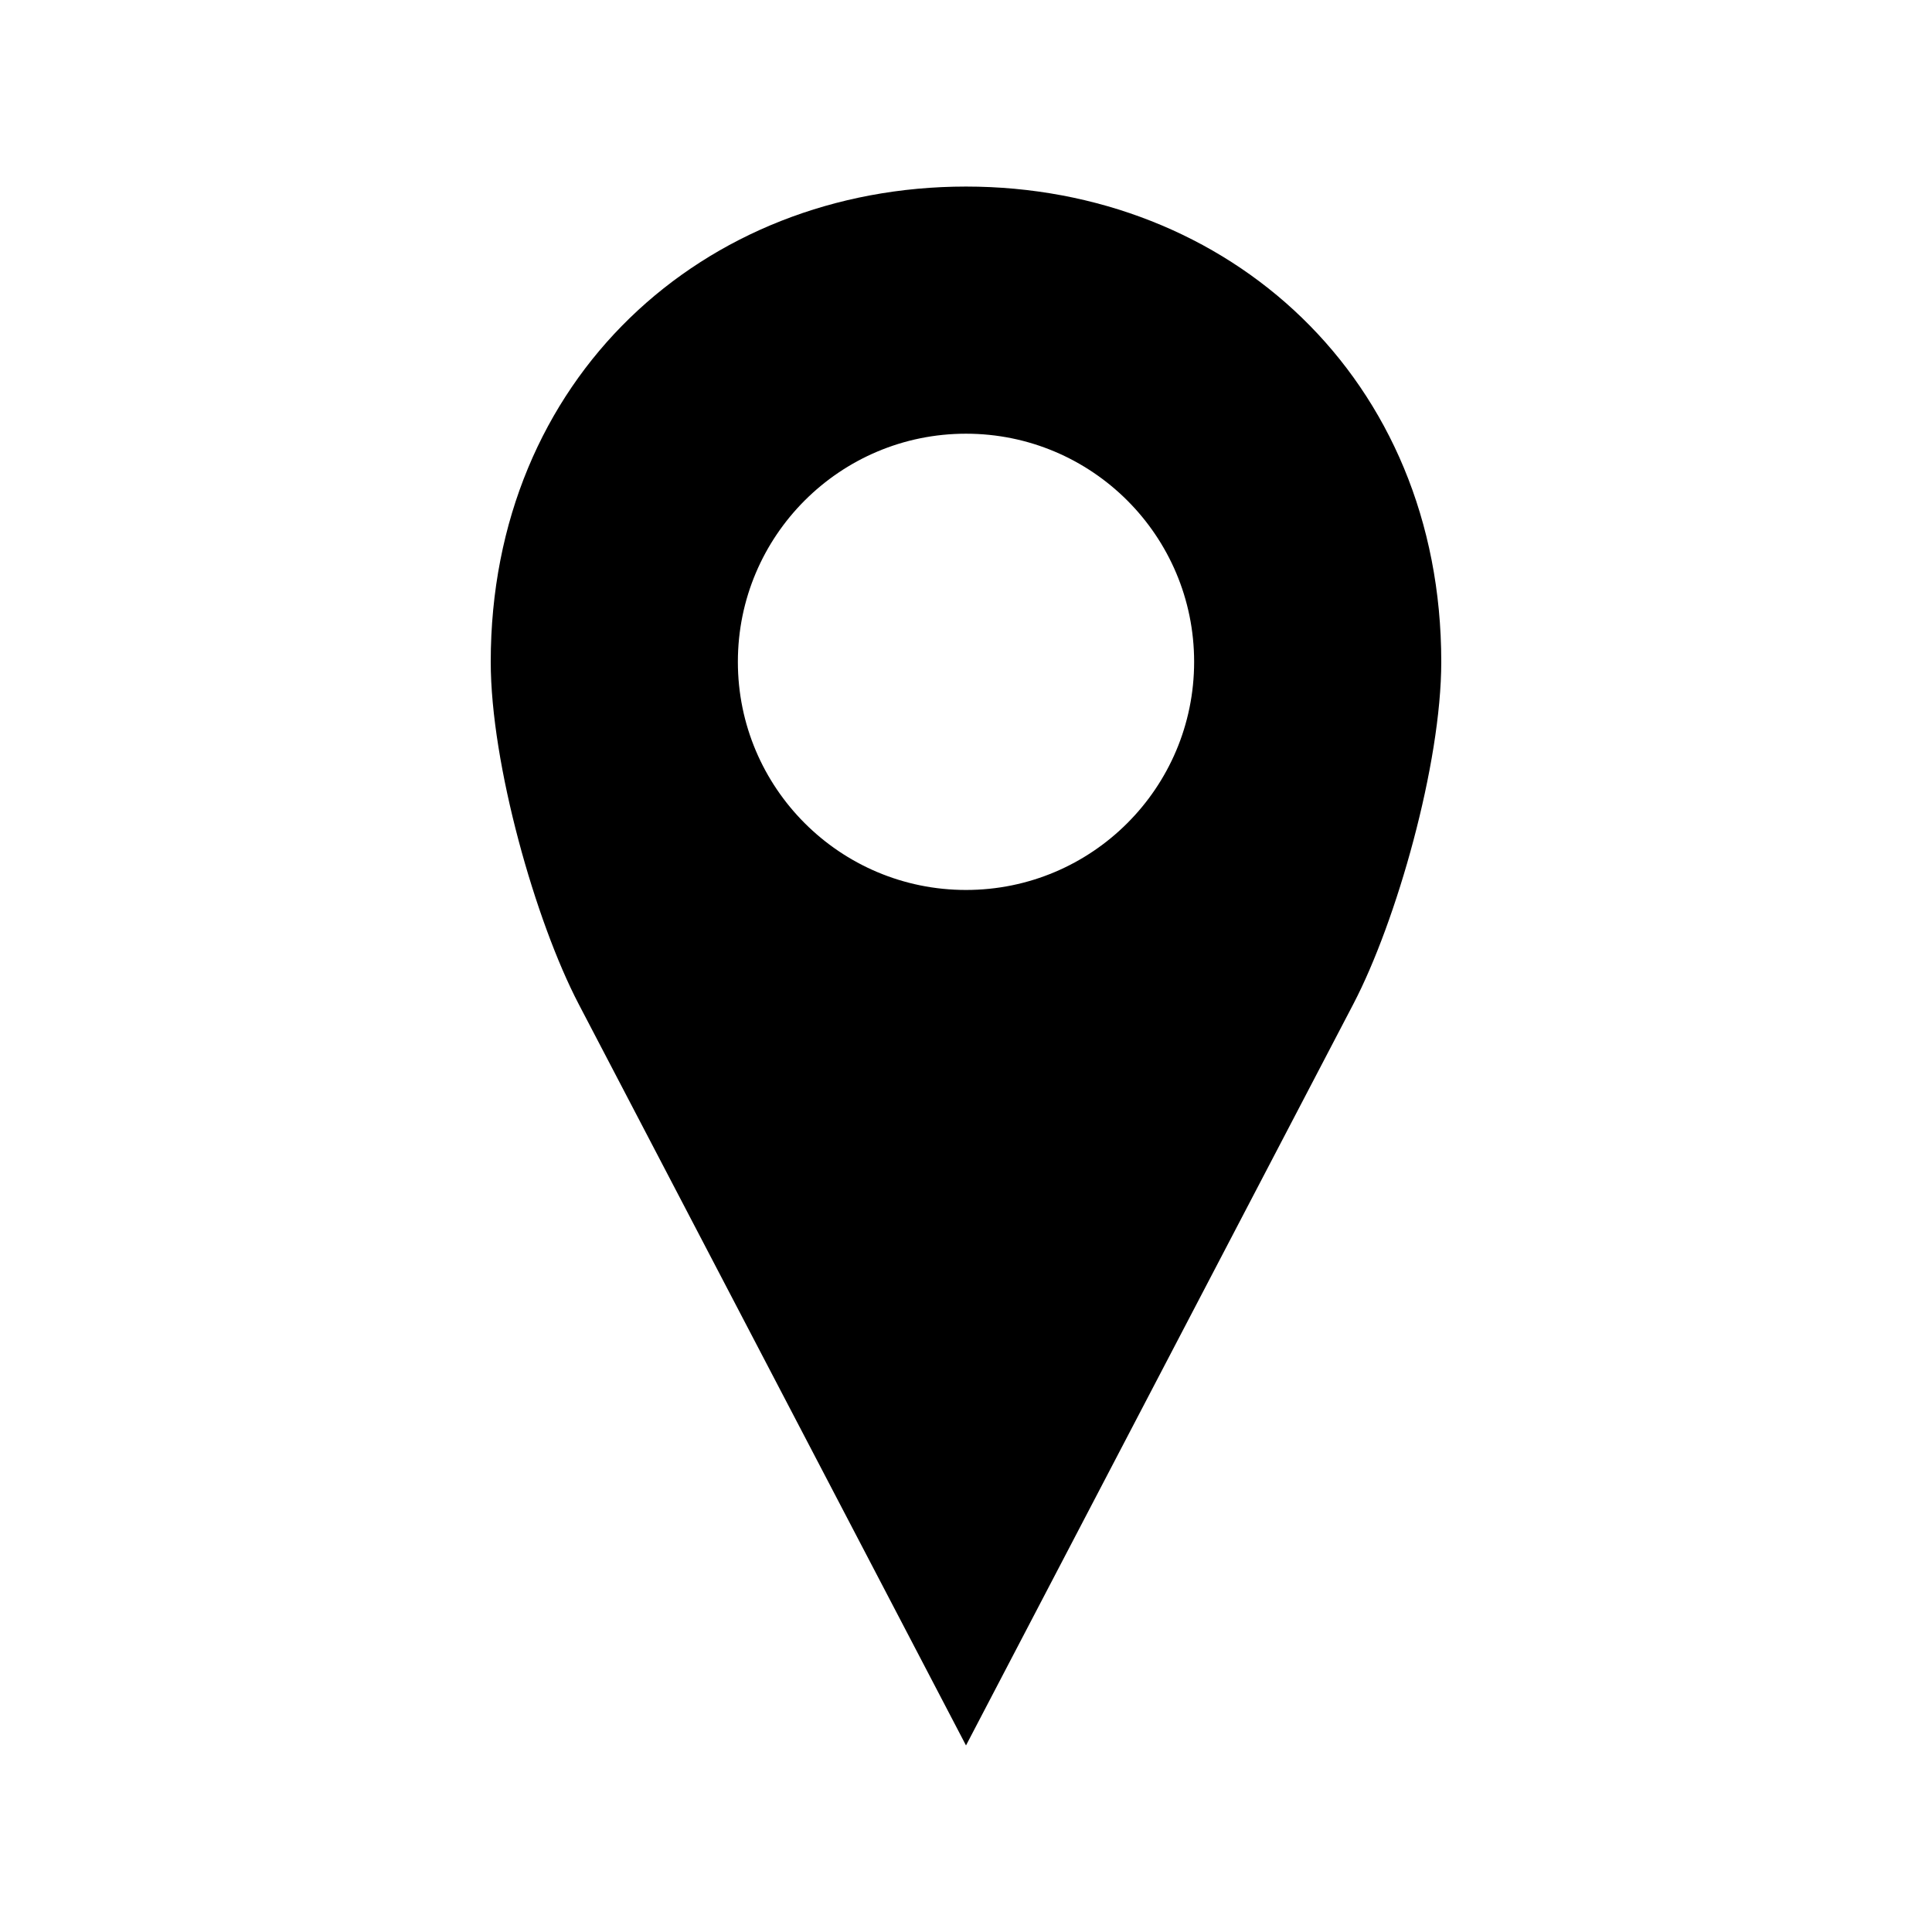
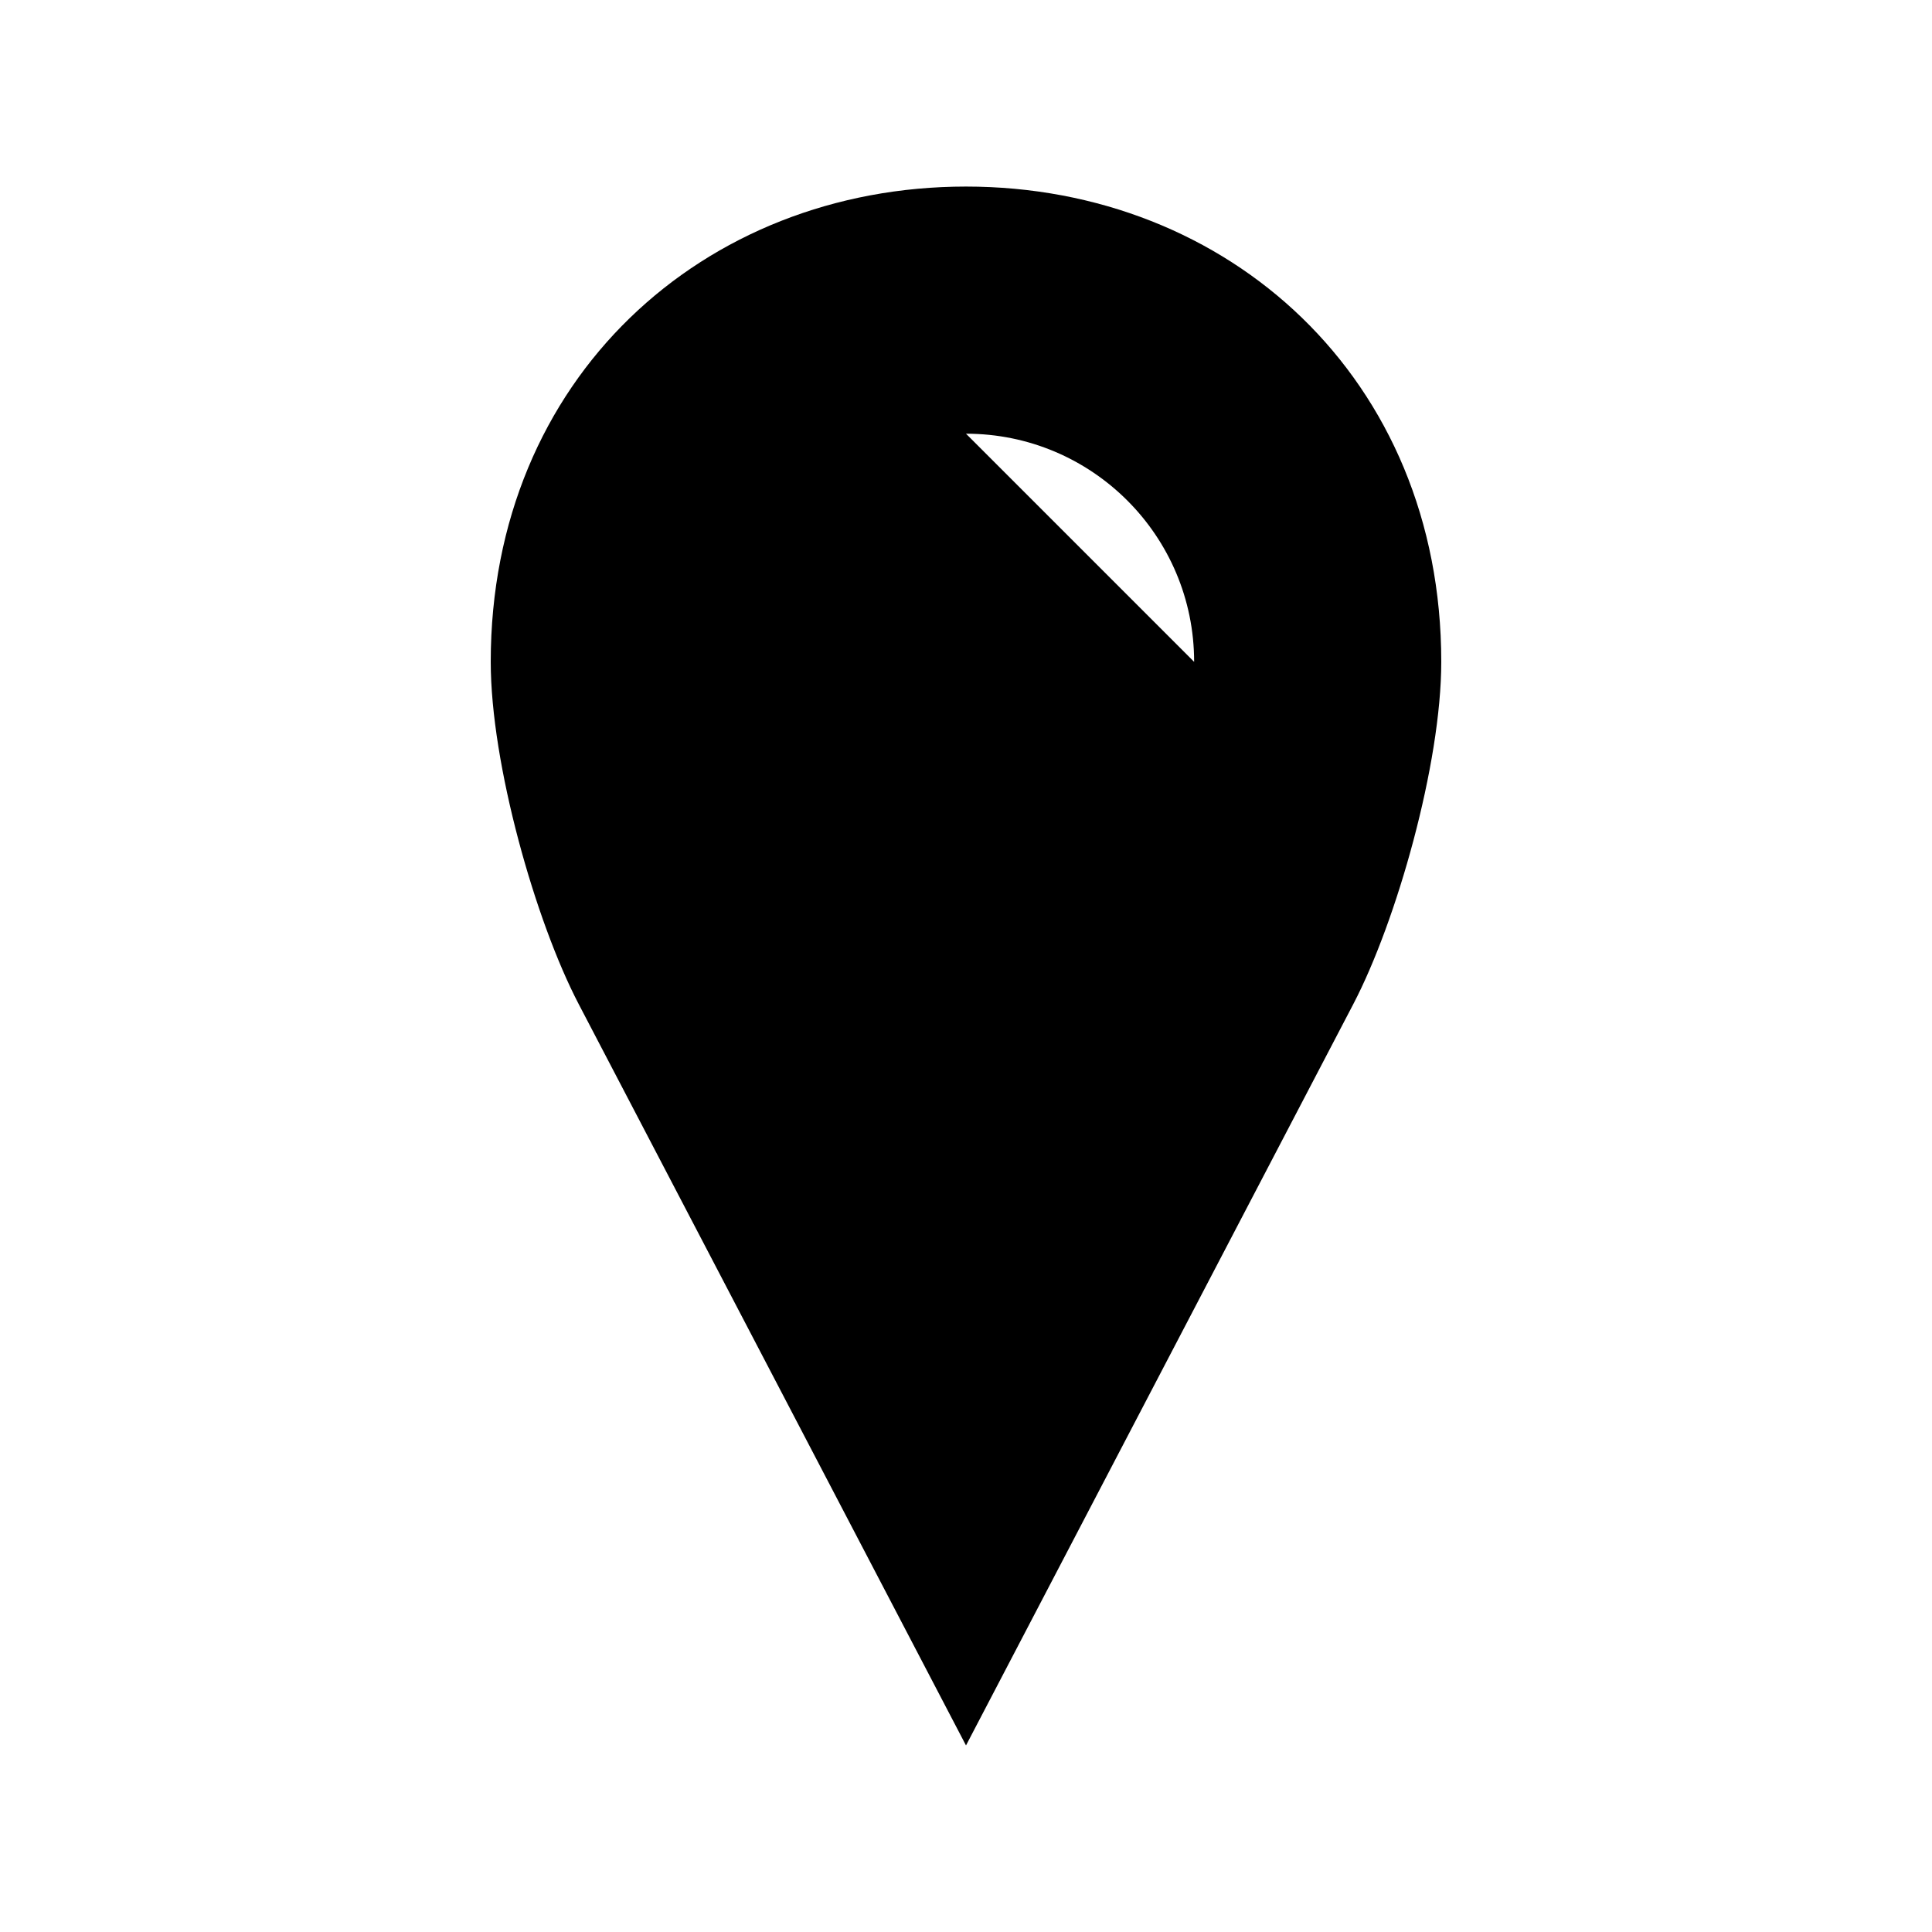
<svg xmlns="http://www.w3.org/2000/svg" fill="#000000" width="800px" height="800px" version="1.1" viewBox="144 144 512 512">
-   <path d="m400 193.44c-69.562 0-125.95 50.824-125.95 125.95 0 27.074 11.859 68.777 23.301 90.688l102.65 196.48 102.65-196.48c11.445-21.91 23.301-63.609 23.301-90.688 0-75.125-56.391-125.95-125.95-125.95zm0 65.496c33.391 0 60.457 27.066 60.457 60.457s-27.066 60.457-60.457 60.457-60.457-27.066-60.457-60.457 27.066-60.457 60.457-60.457z" />
+   <path d="m400 193.44c-69.562 0-125.95 50.824-125.95 125.95 0 27.074 11.859 68.777 23.301 90.688l102.65 196.48 102.65-196.48c11.445-21.91 23.301-63.609 23.301-90.688 0-75.125-56.391-125.95-125.95-125.95zm0 65.496c33.391 0 60.457 27.066 60.457 60.457z" />
</svg>